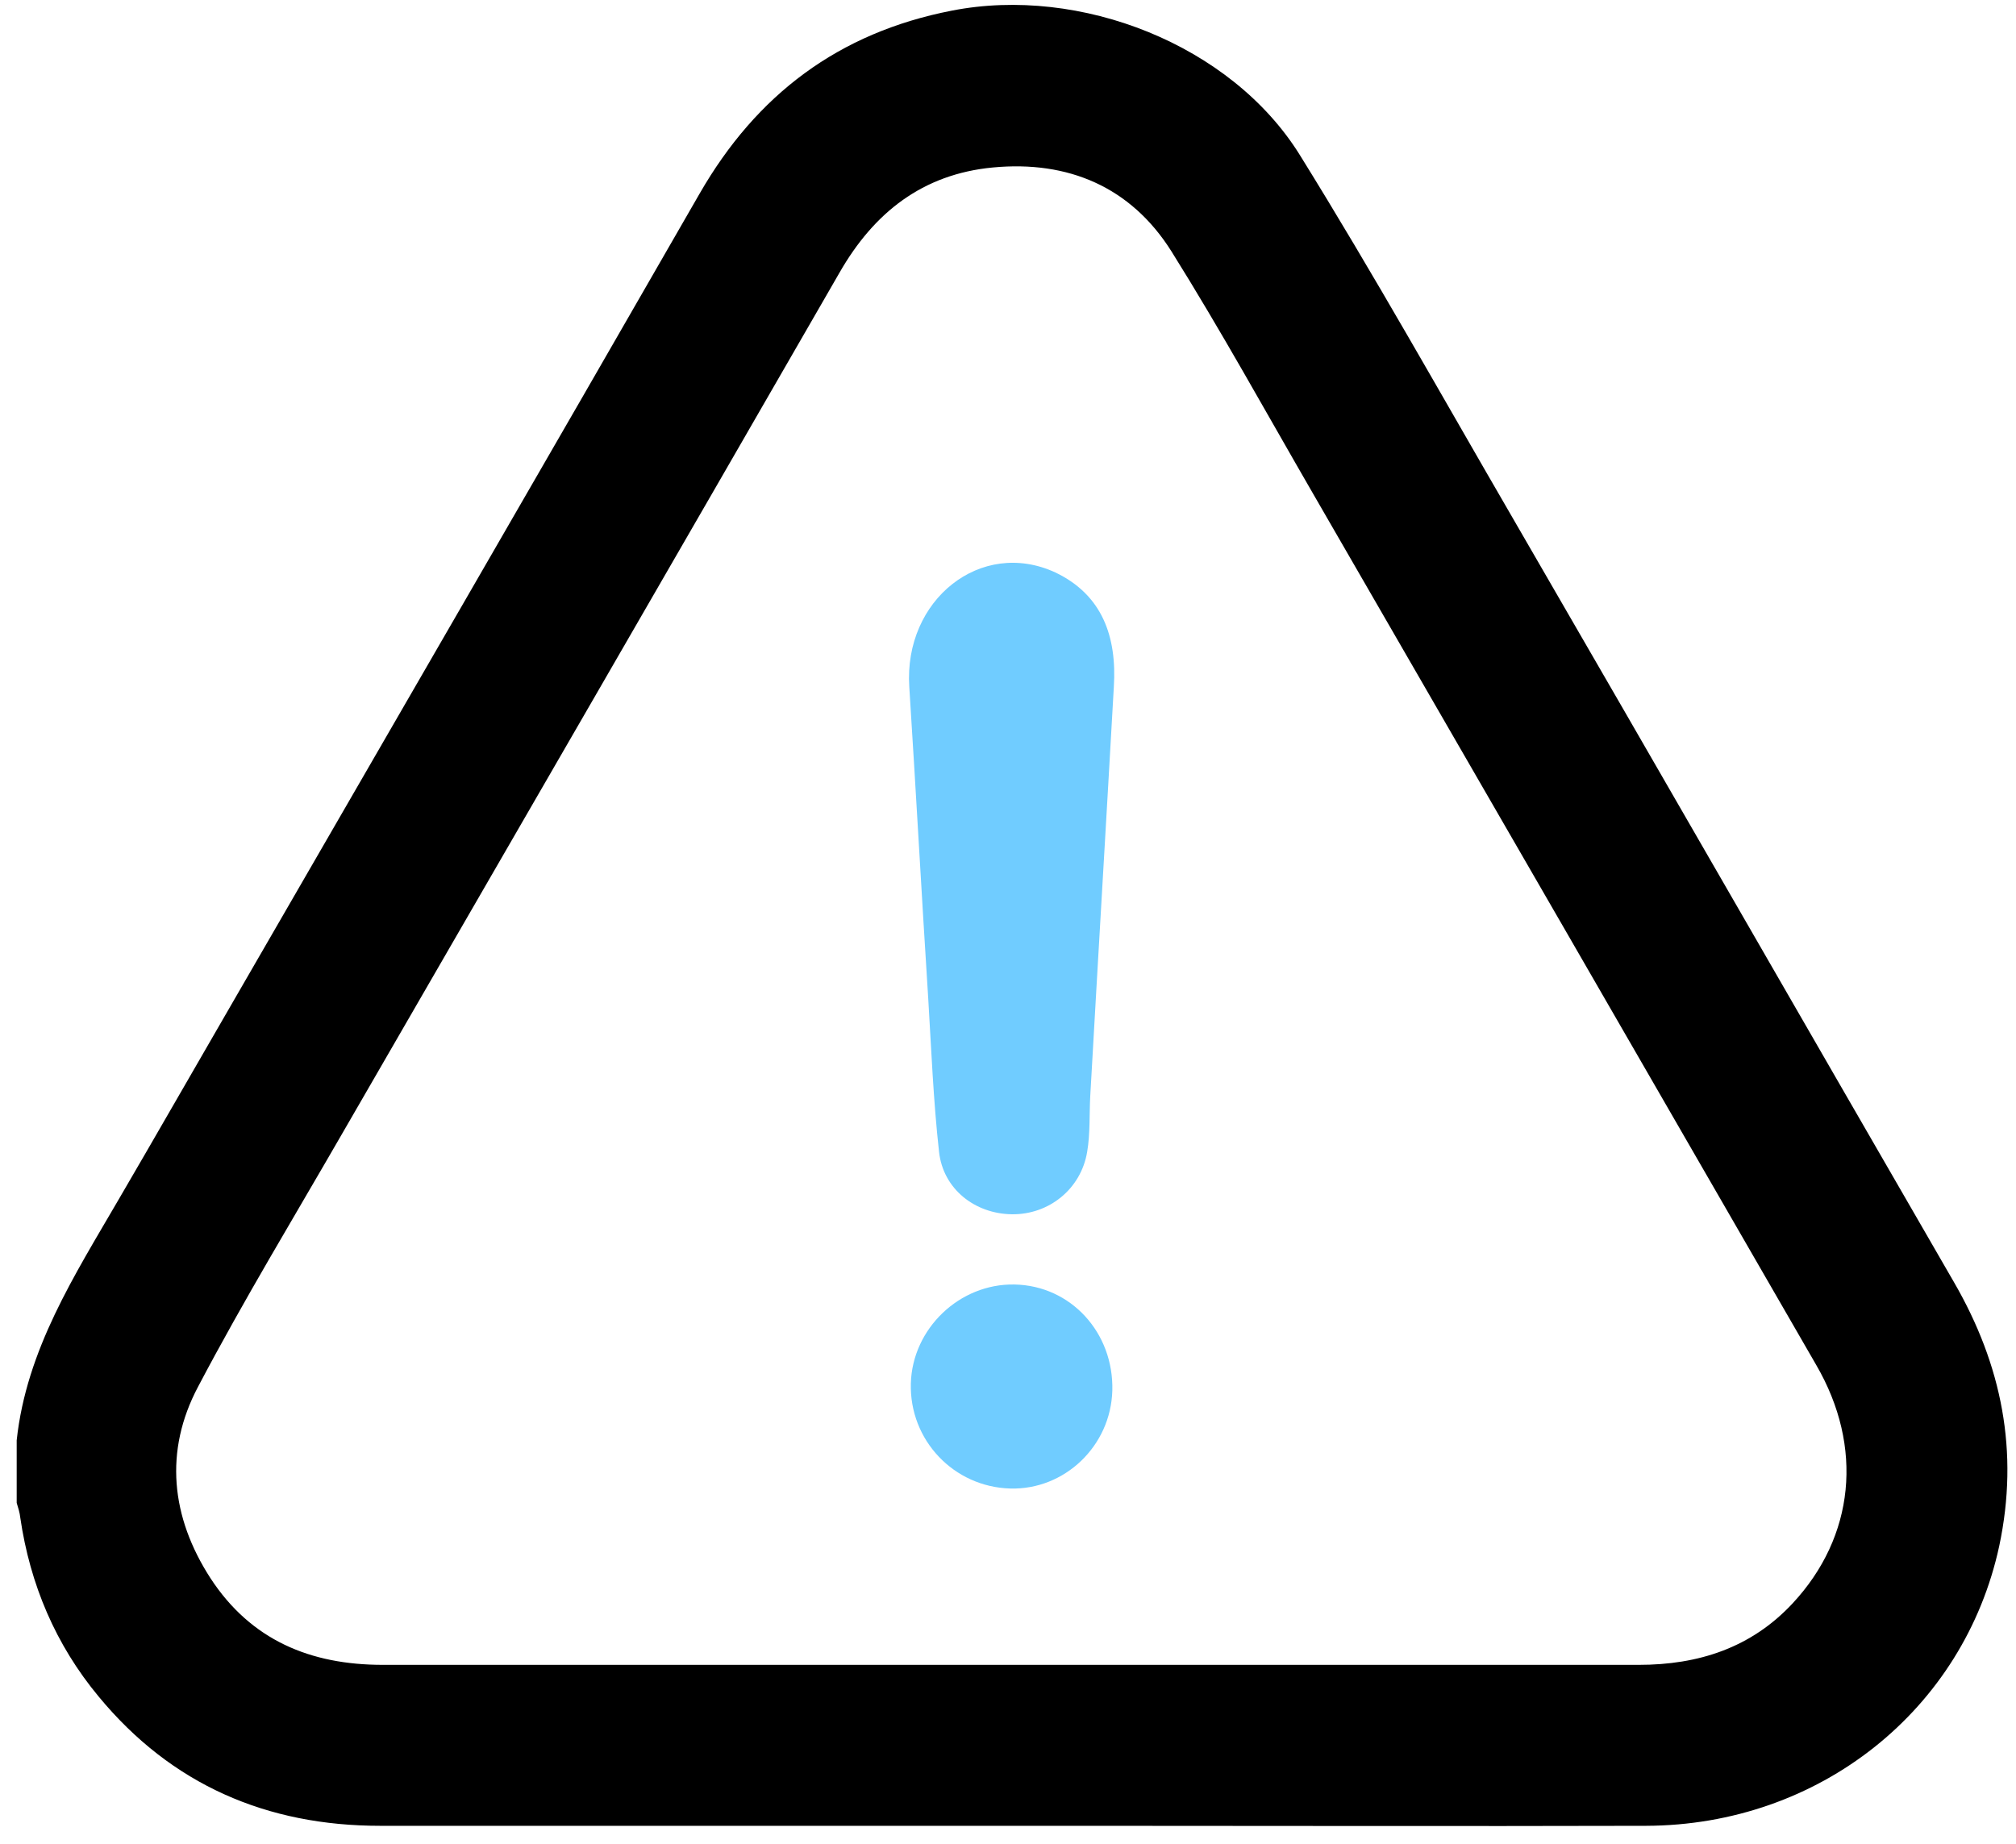
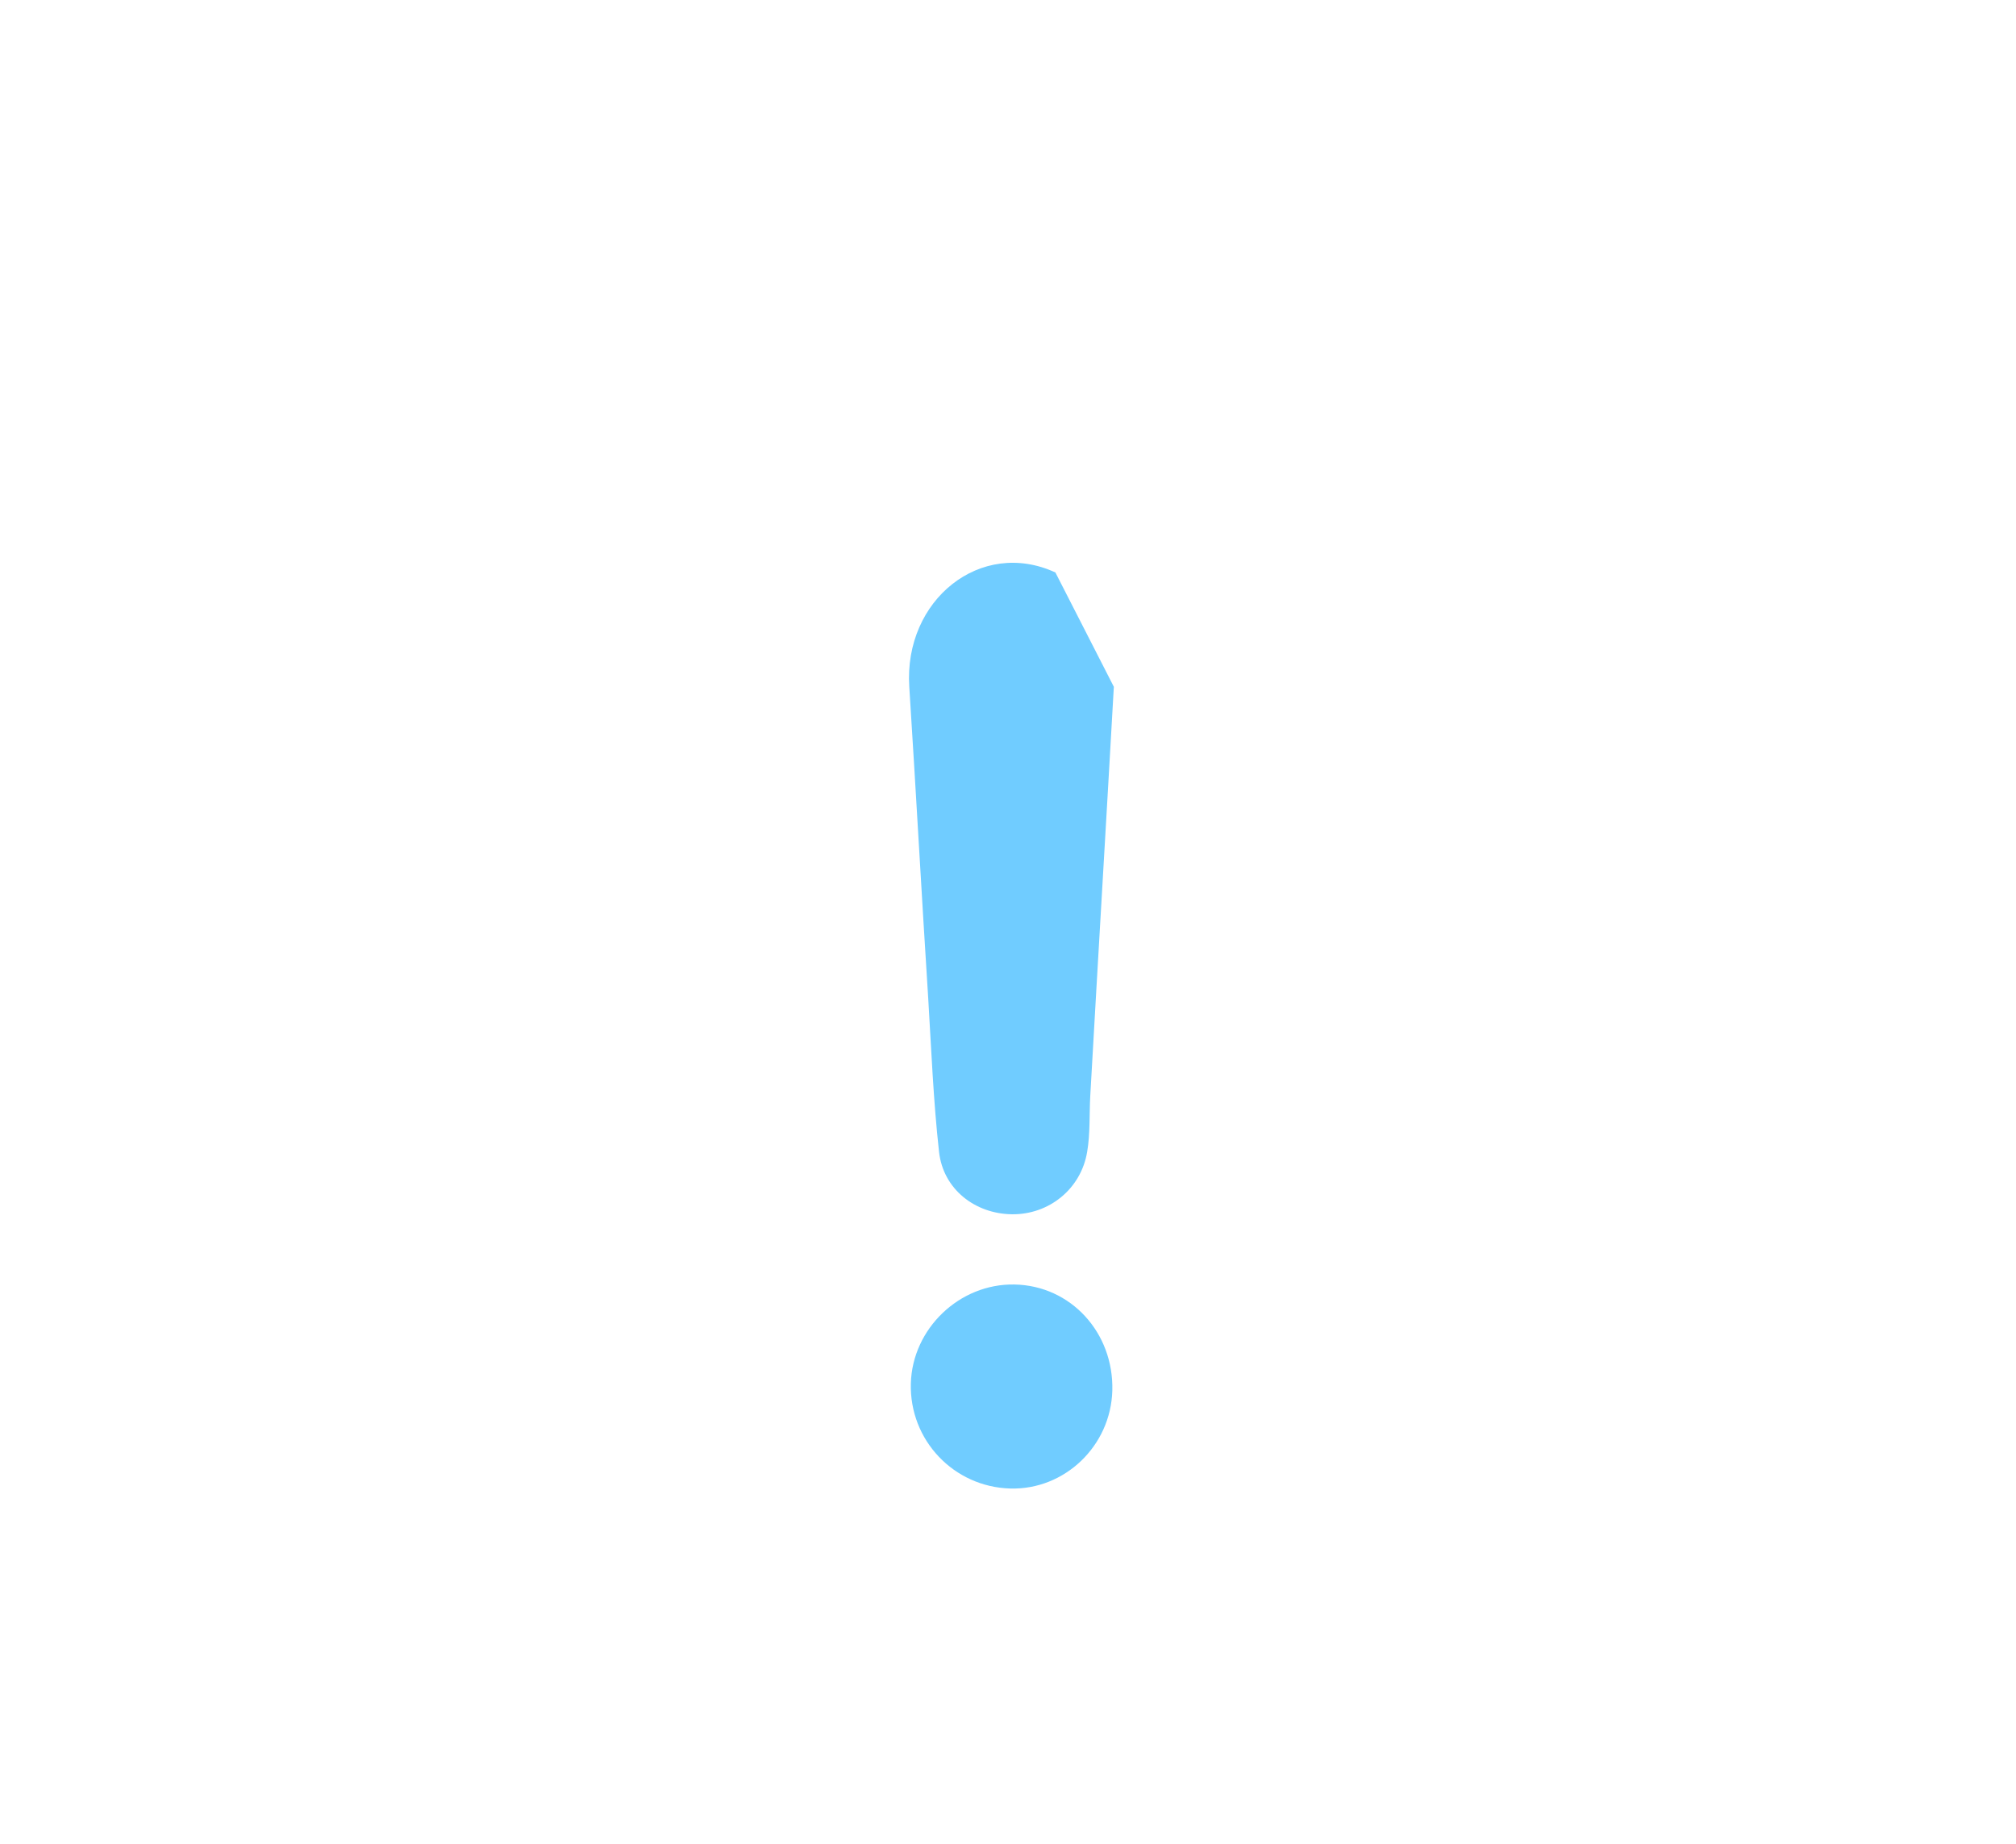
<svg xmlns="http://www.w3.org/2000/svg" width="94" height="86" viewBox="0 0 94 86" fill="none">
-   <path d="M0.778 67.167C1.233 62.935 3.48 59.469 5.535 55.931C7.28 52.943 9.002 49.931 10.747 46.919C18.038 34.297 25.353 21.675 32.62 9.03C35.273 4.416 39.098 1.523 44.381 0.496C50.357 -0.676 57.409 2.073 60.613 7.237C64.055 12.783 67.234 18.472 70.509 24.114C77.394 35.995 84.231 47.899 91.115 59.804C93.339 63.653 94.151 67.693 93.219 72.091C91.57 79.741 84.828 85.119 76.749 85.143C67.975 85.167 59.226 85.143 50.453 85.143C39.552 85.143 28.628 85.143 17.727 85.143C12.444 85.143 7.998 83.231 4.603 79.119C2.595 76.705 1.4 73.884 0.946 70.776C0.922 70.537 0.85 70.322 0.778 70.083C0.778 69.103 0.778 68.123 0.778 67.167ZM47.035 77.637C56.836 77.637 66.613 77.637 76.414 77.637C79.187 77.637 81.649 76.848 83.585 74.769C86.478 71.661 86.908 67.477 84.685 63.653C76.868 50.099 69.051 36.568 61.234 23.038C59.035 19.237 56.931 15.412 54.612 11.707C52.724 8.719 49.807 7.476 46.294 7.81C43.019 8.121 40.748 9.914 39.146 12.711C31.448 26.074 23.727 39.413 16.006 52.776C13.735 56.72 11.368 60.617 9.241 64.657C7.639 67.669 7.974 70.752 9.814 73.597C11.703 76.49 14.476 77.637 17.846 77.637C27.576 77.637 37.305 77.637 47.035 77.637Z" fill="black" />
-   <path d="M51.935 32.027C51.577 38.385 51.194 44.744 50.836 51.103C50.788 51.963 50.836 52.872 50.692 53.708C50.406 55.453 48.9 56.649 47.178 56.625C45.457 56.601 43.975 55.453 43.784 53.708C43.521 51.342 43.425 48.951 43.282 46.585C42.971 41.732 42.708 36.879 42.397 32.027C42.134 27.963 45.744 25.094 49.21 26.696C51.41 27.748 52.079 29.708 51.935 32.027Z" fill="#70CCFF" />
+   <path d="M51.935 32.027C51.577 38.385 51.194 44.744 50.836 51.103C50.788 51.963 50.836 52.872 50.692 53.708C50.406 55.453 48.9 56.649 47.178 56.625C45.457 56.601 43.975 55.453 43.784 53.708C43.521 51.342 43.425 48.951 43.282 46.585C42.971 41.732 42.708 36.879 42.397 32.027C42.134 27.963 45.744 25.094 49.21 26.696Z" fill="#70CCFF" />
  <path d="M47.107 69.414C44.478 69.342 42.398 67.167 42.47 64.513C42.541 61.955 44.741 59.852 47.298 59.9C49.928 59.947 51.936 62.147 51.864 64.848C51.792 67.43 49.641 69.485 47.107 69.414Z" fill="#70CCFF" />
</svg>